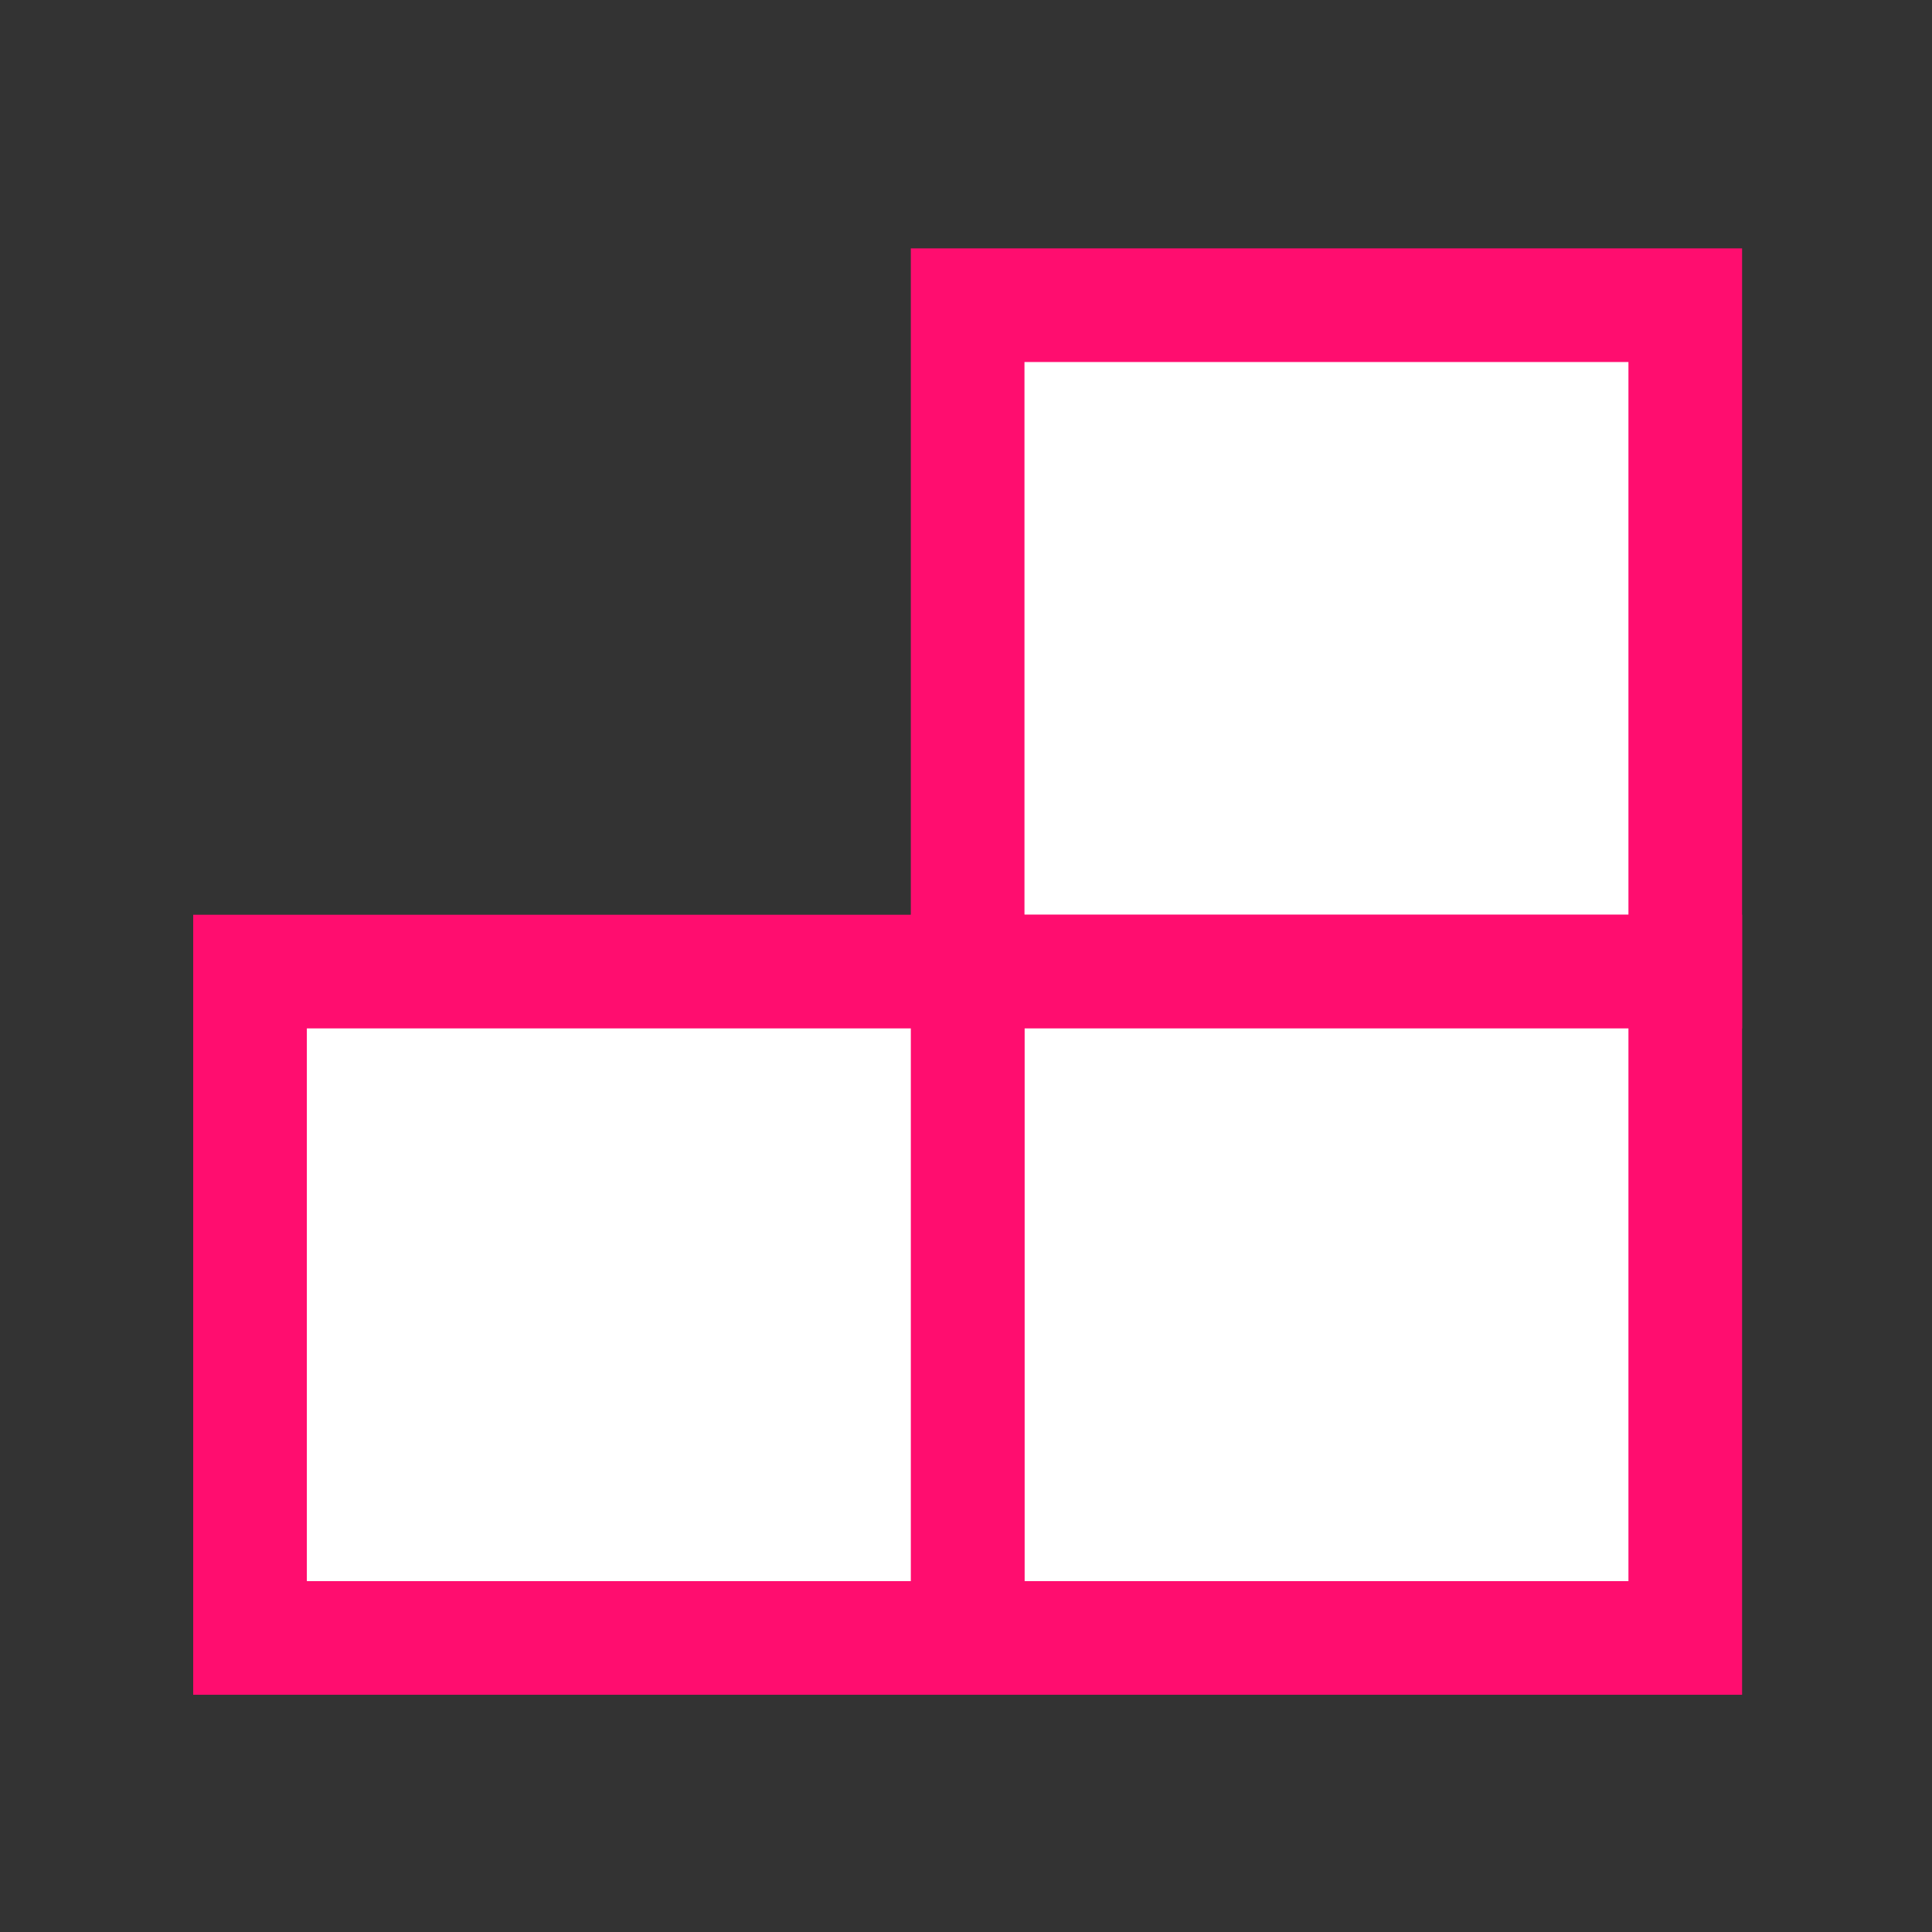
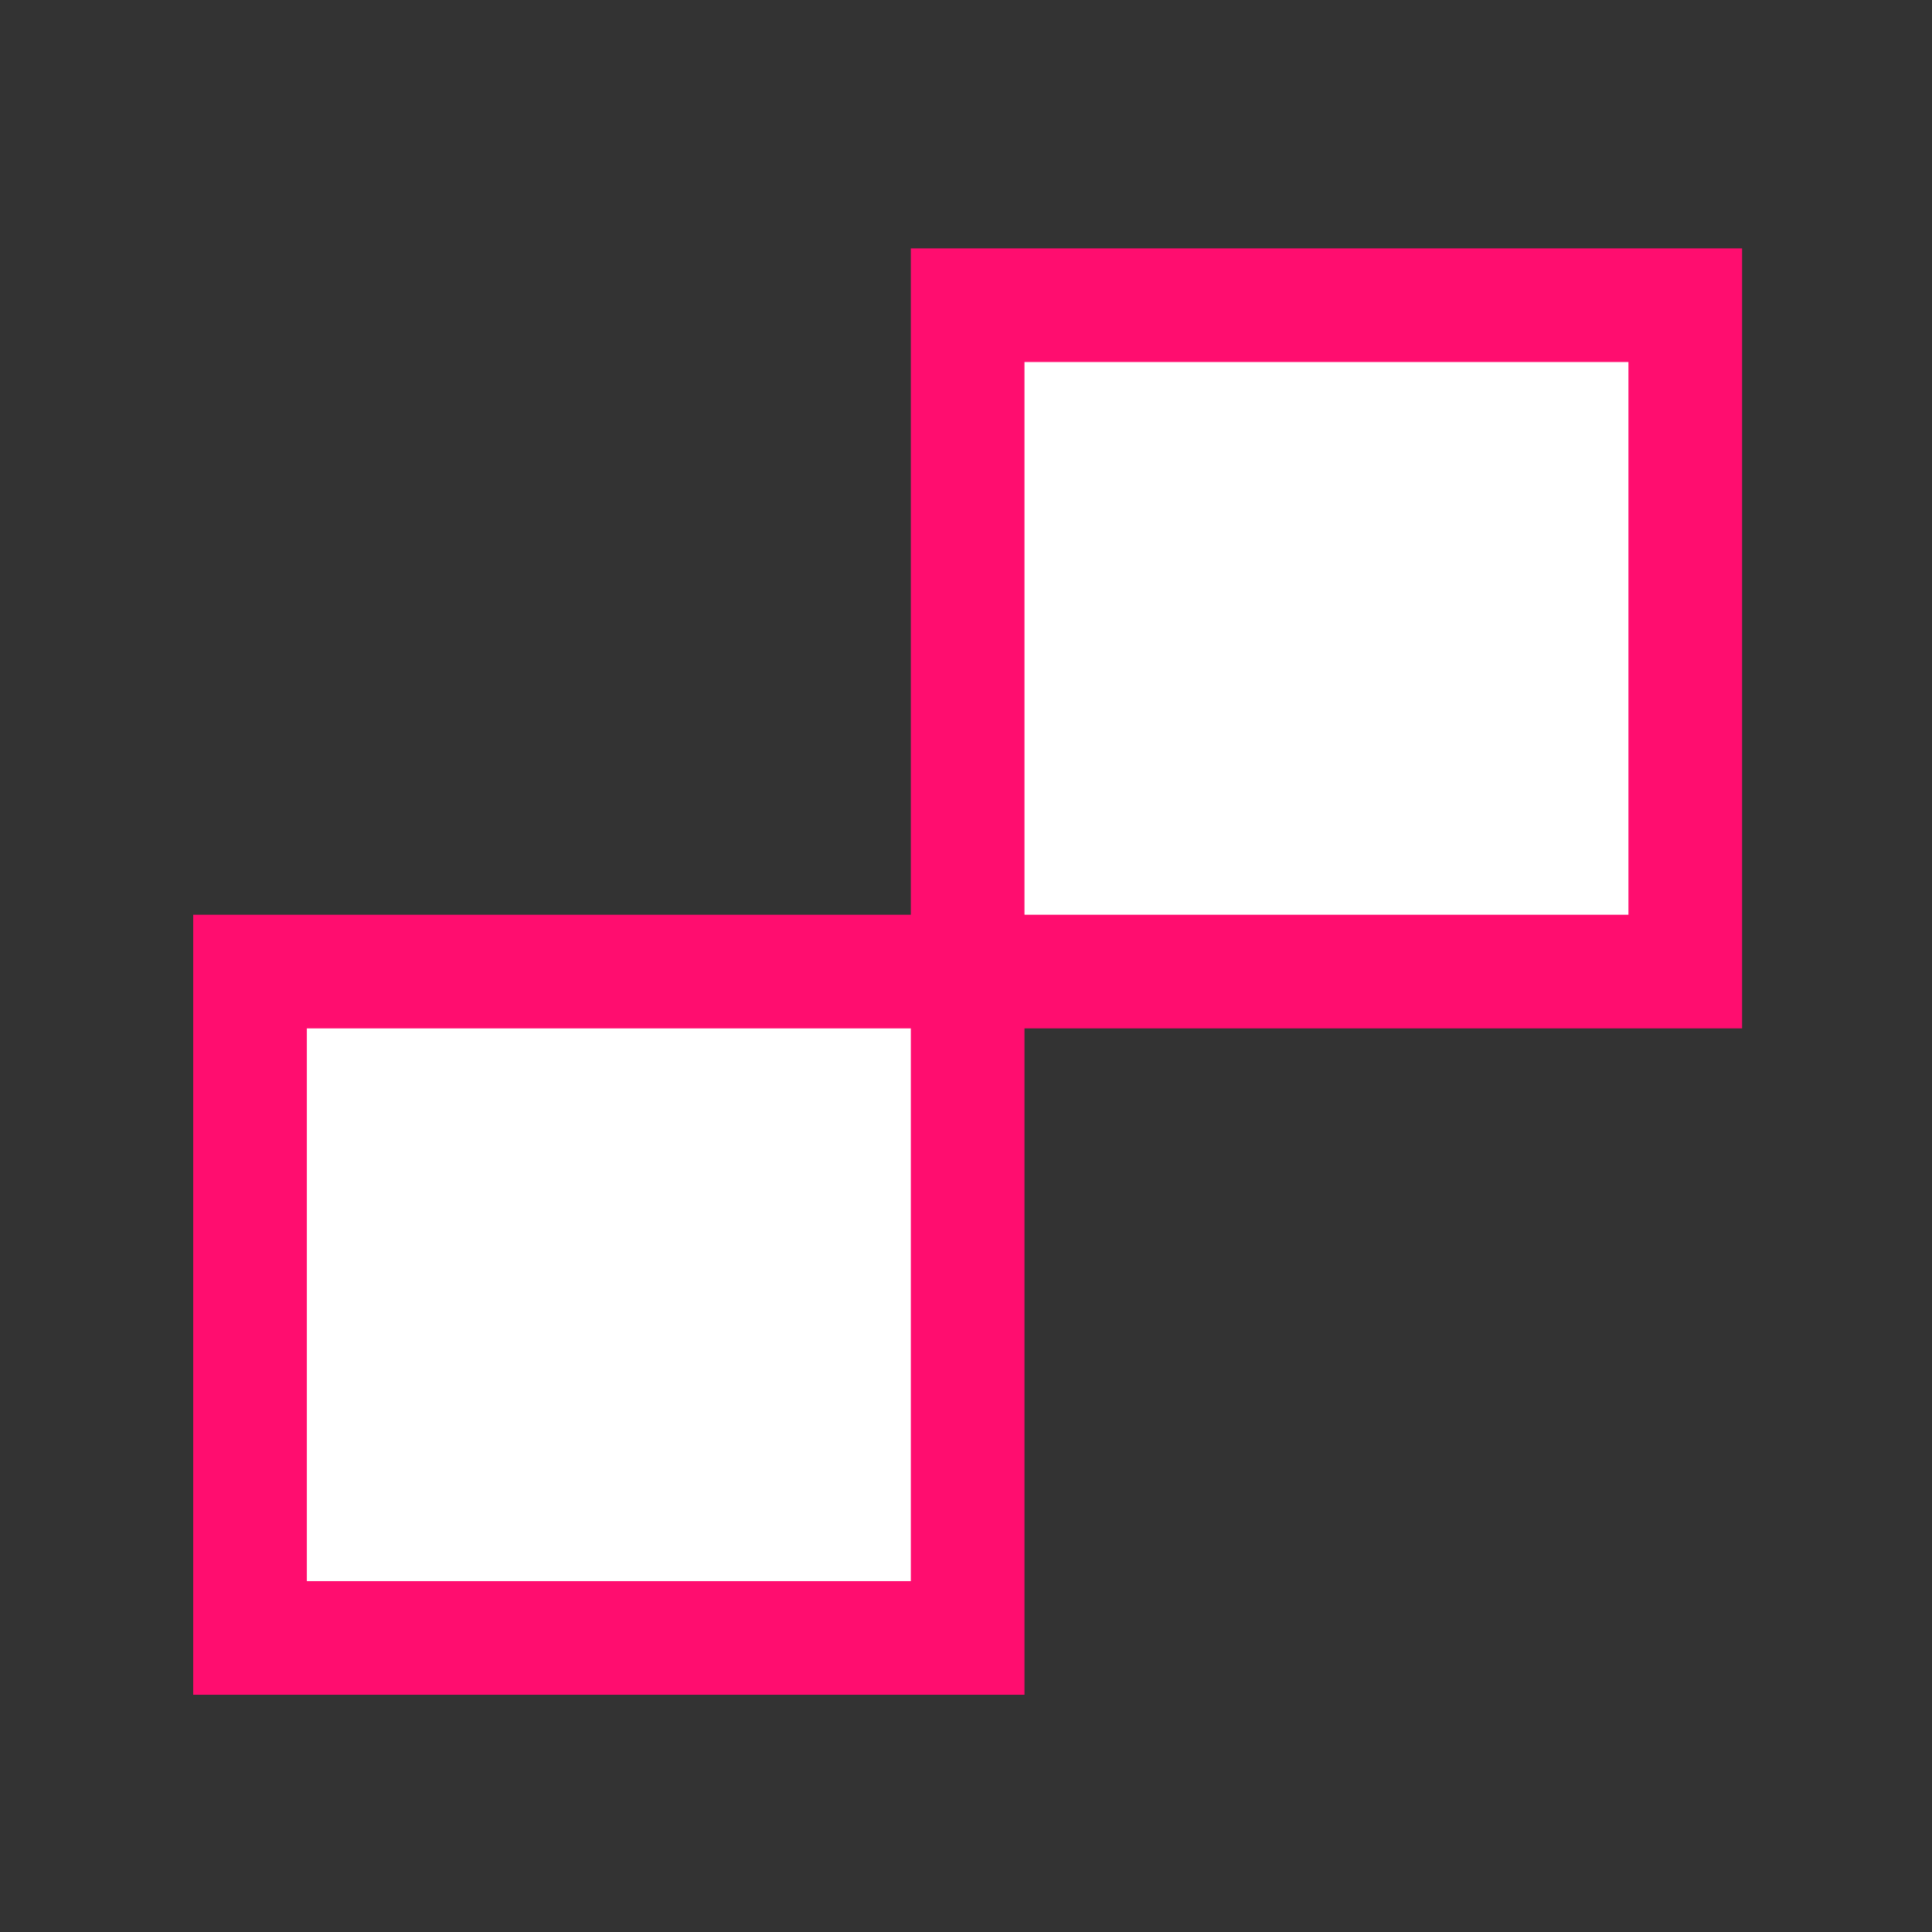
<svg xmlns="http://www.w3.org/2000/svg" width="34px" height="34px" viewBox="0 0 34 34" version="1.1">
  <rect x="0" y="0" width="34" height="34" fill="#333333" stroke="none" />
  <title>icon-what-products</title>
  <desc>Created with Sketch.</desc>
  <g id="icon-what-products" stroke="none" stroke-width="1" fill="none" fill-rule="evenodd">
    <g id="icons/value-trustworthiness">
      <g>
        <rect id="Rectangle" x="0" y="0" width="34" height="34" />
        <g id="Group-2" transform="translate(4.4, 5.371)" fill="#FFFFFF" fill-rule="nonzero" stroke="#FF0D6F" stroke-width="2">
          <rect id="Rectangle" x="12.629" y="-4.70734562e-14" width="12.629" height="11.727" />
-           <rect id="Rectangle" x="12.629" y="11.727" width="12.629" height="11.727" />
          <rect id="Rectangle" x="1.09157128e-12" y="11.727" width="12.629" height="11.727" />
        </g>
      </g>
    </g>
  </g>
</svg>